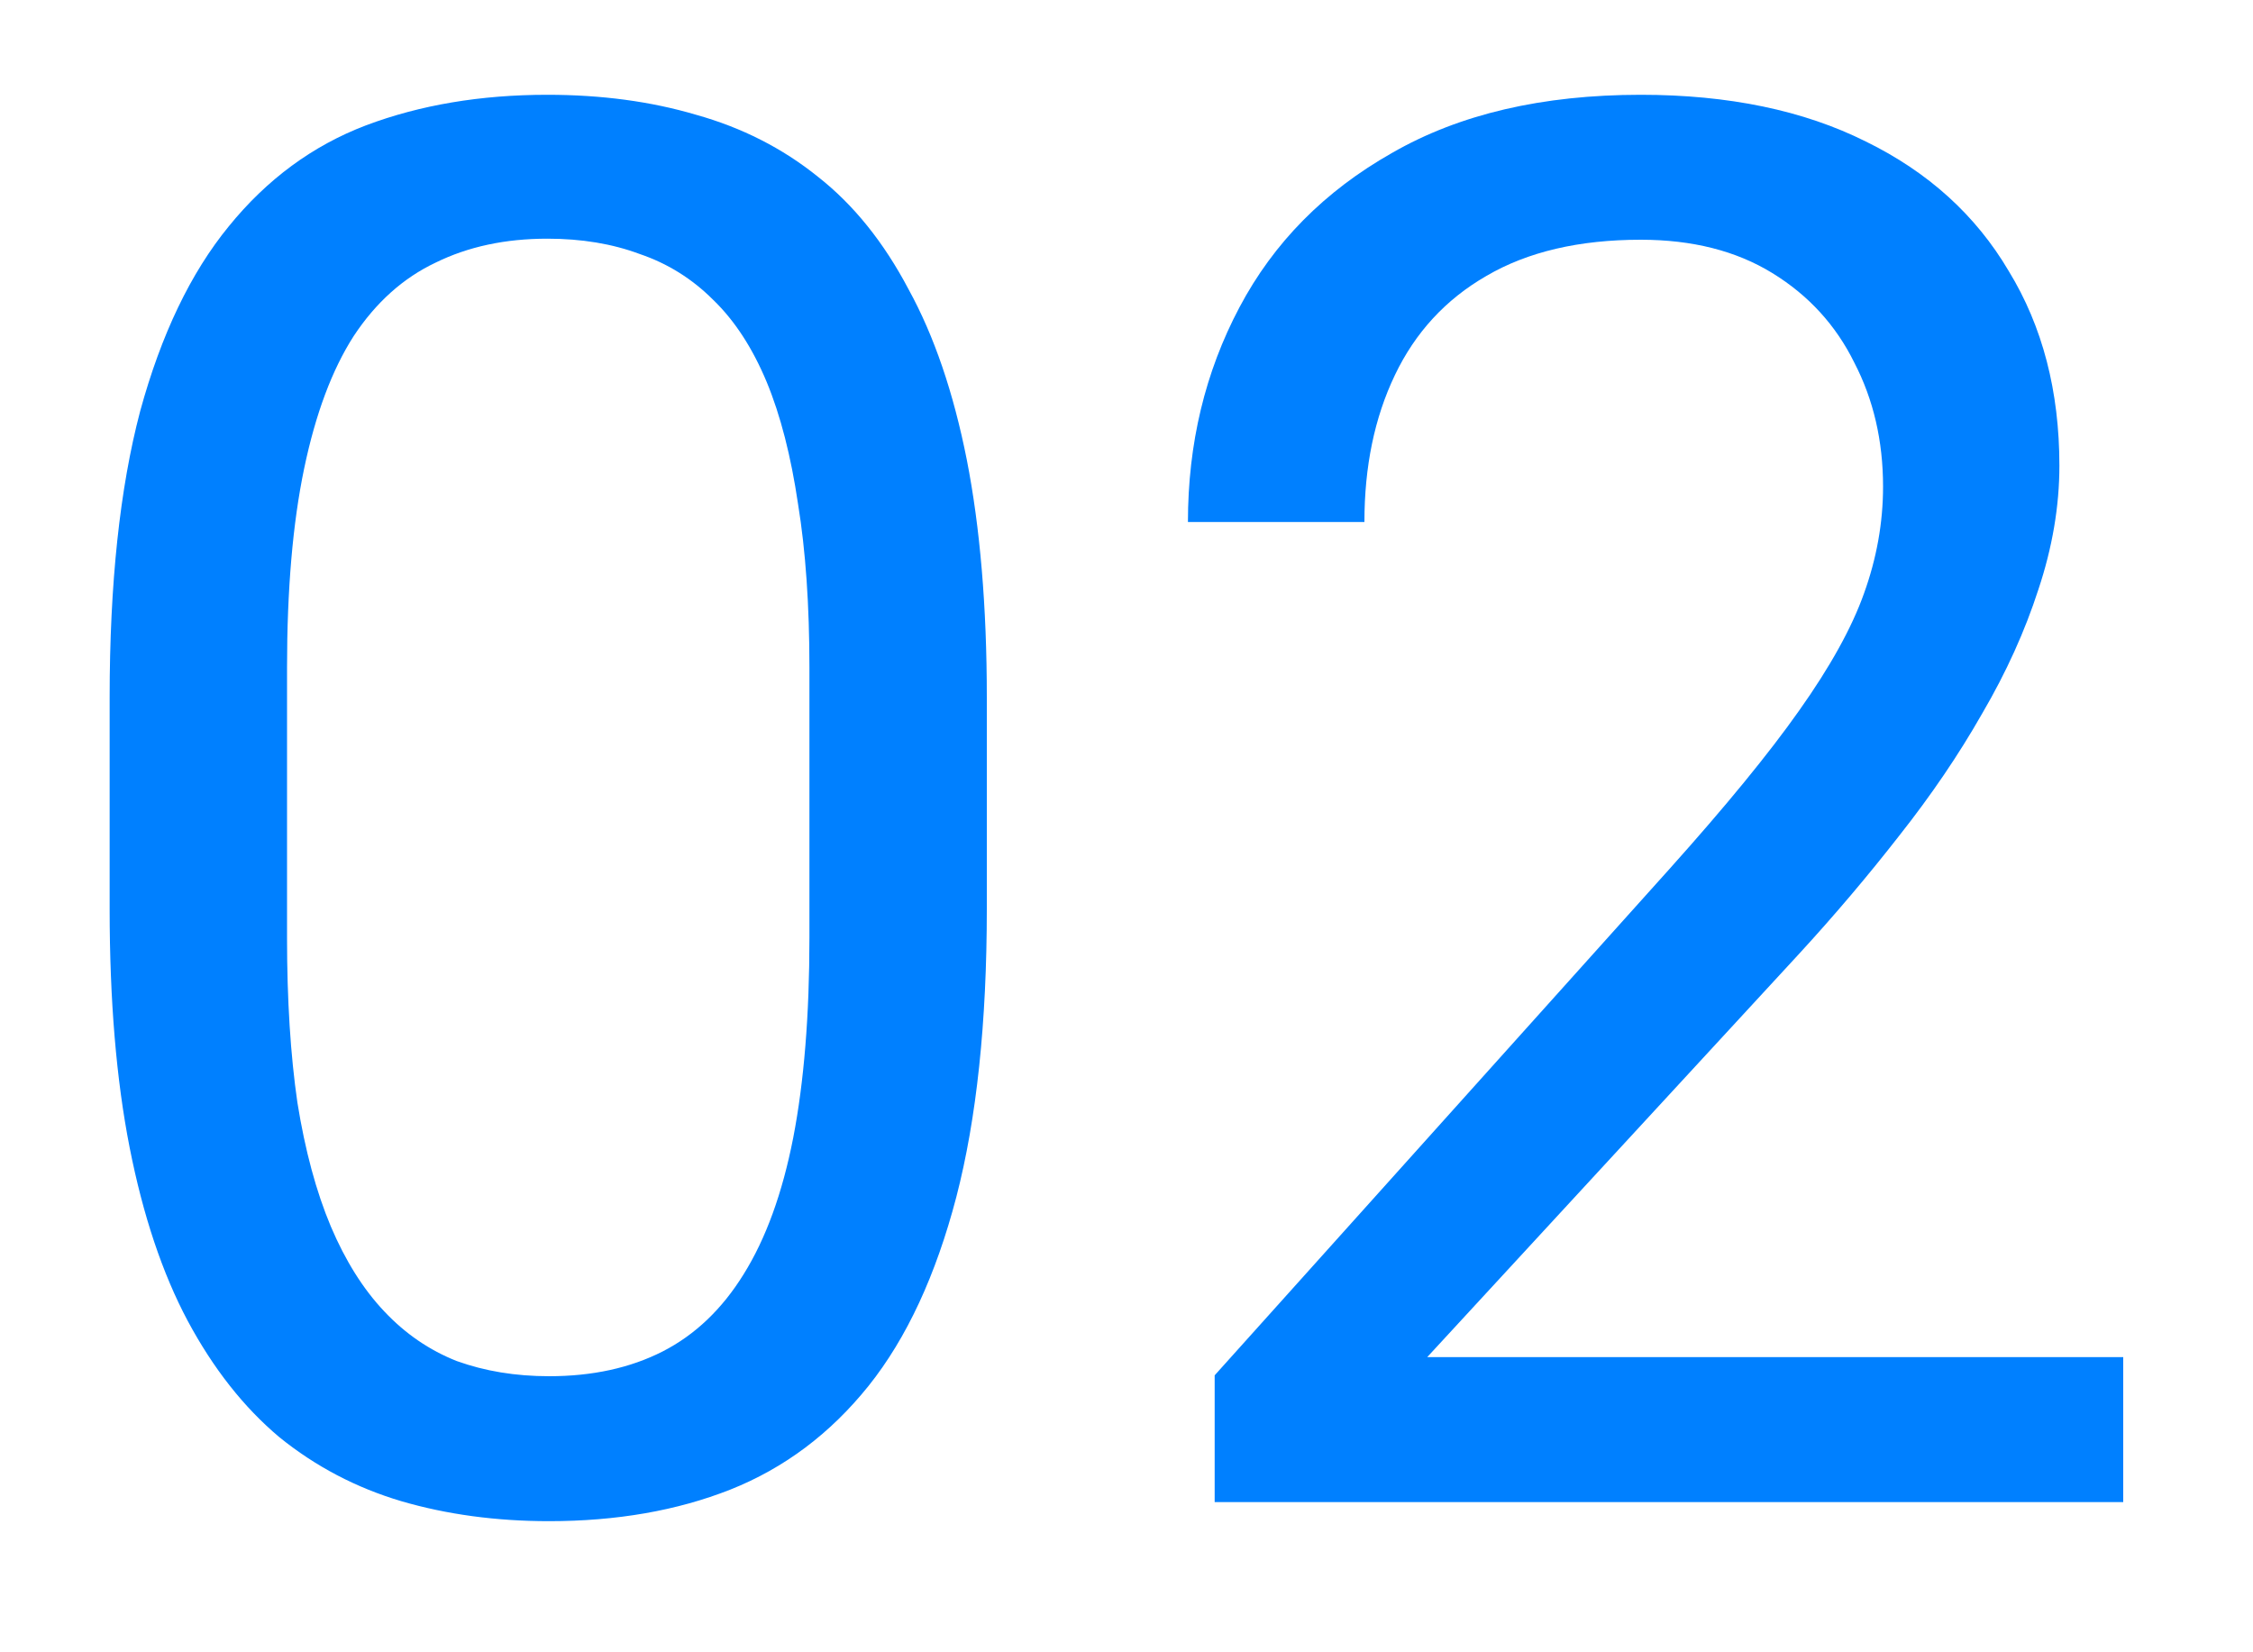
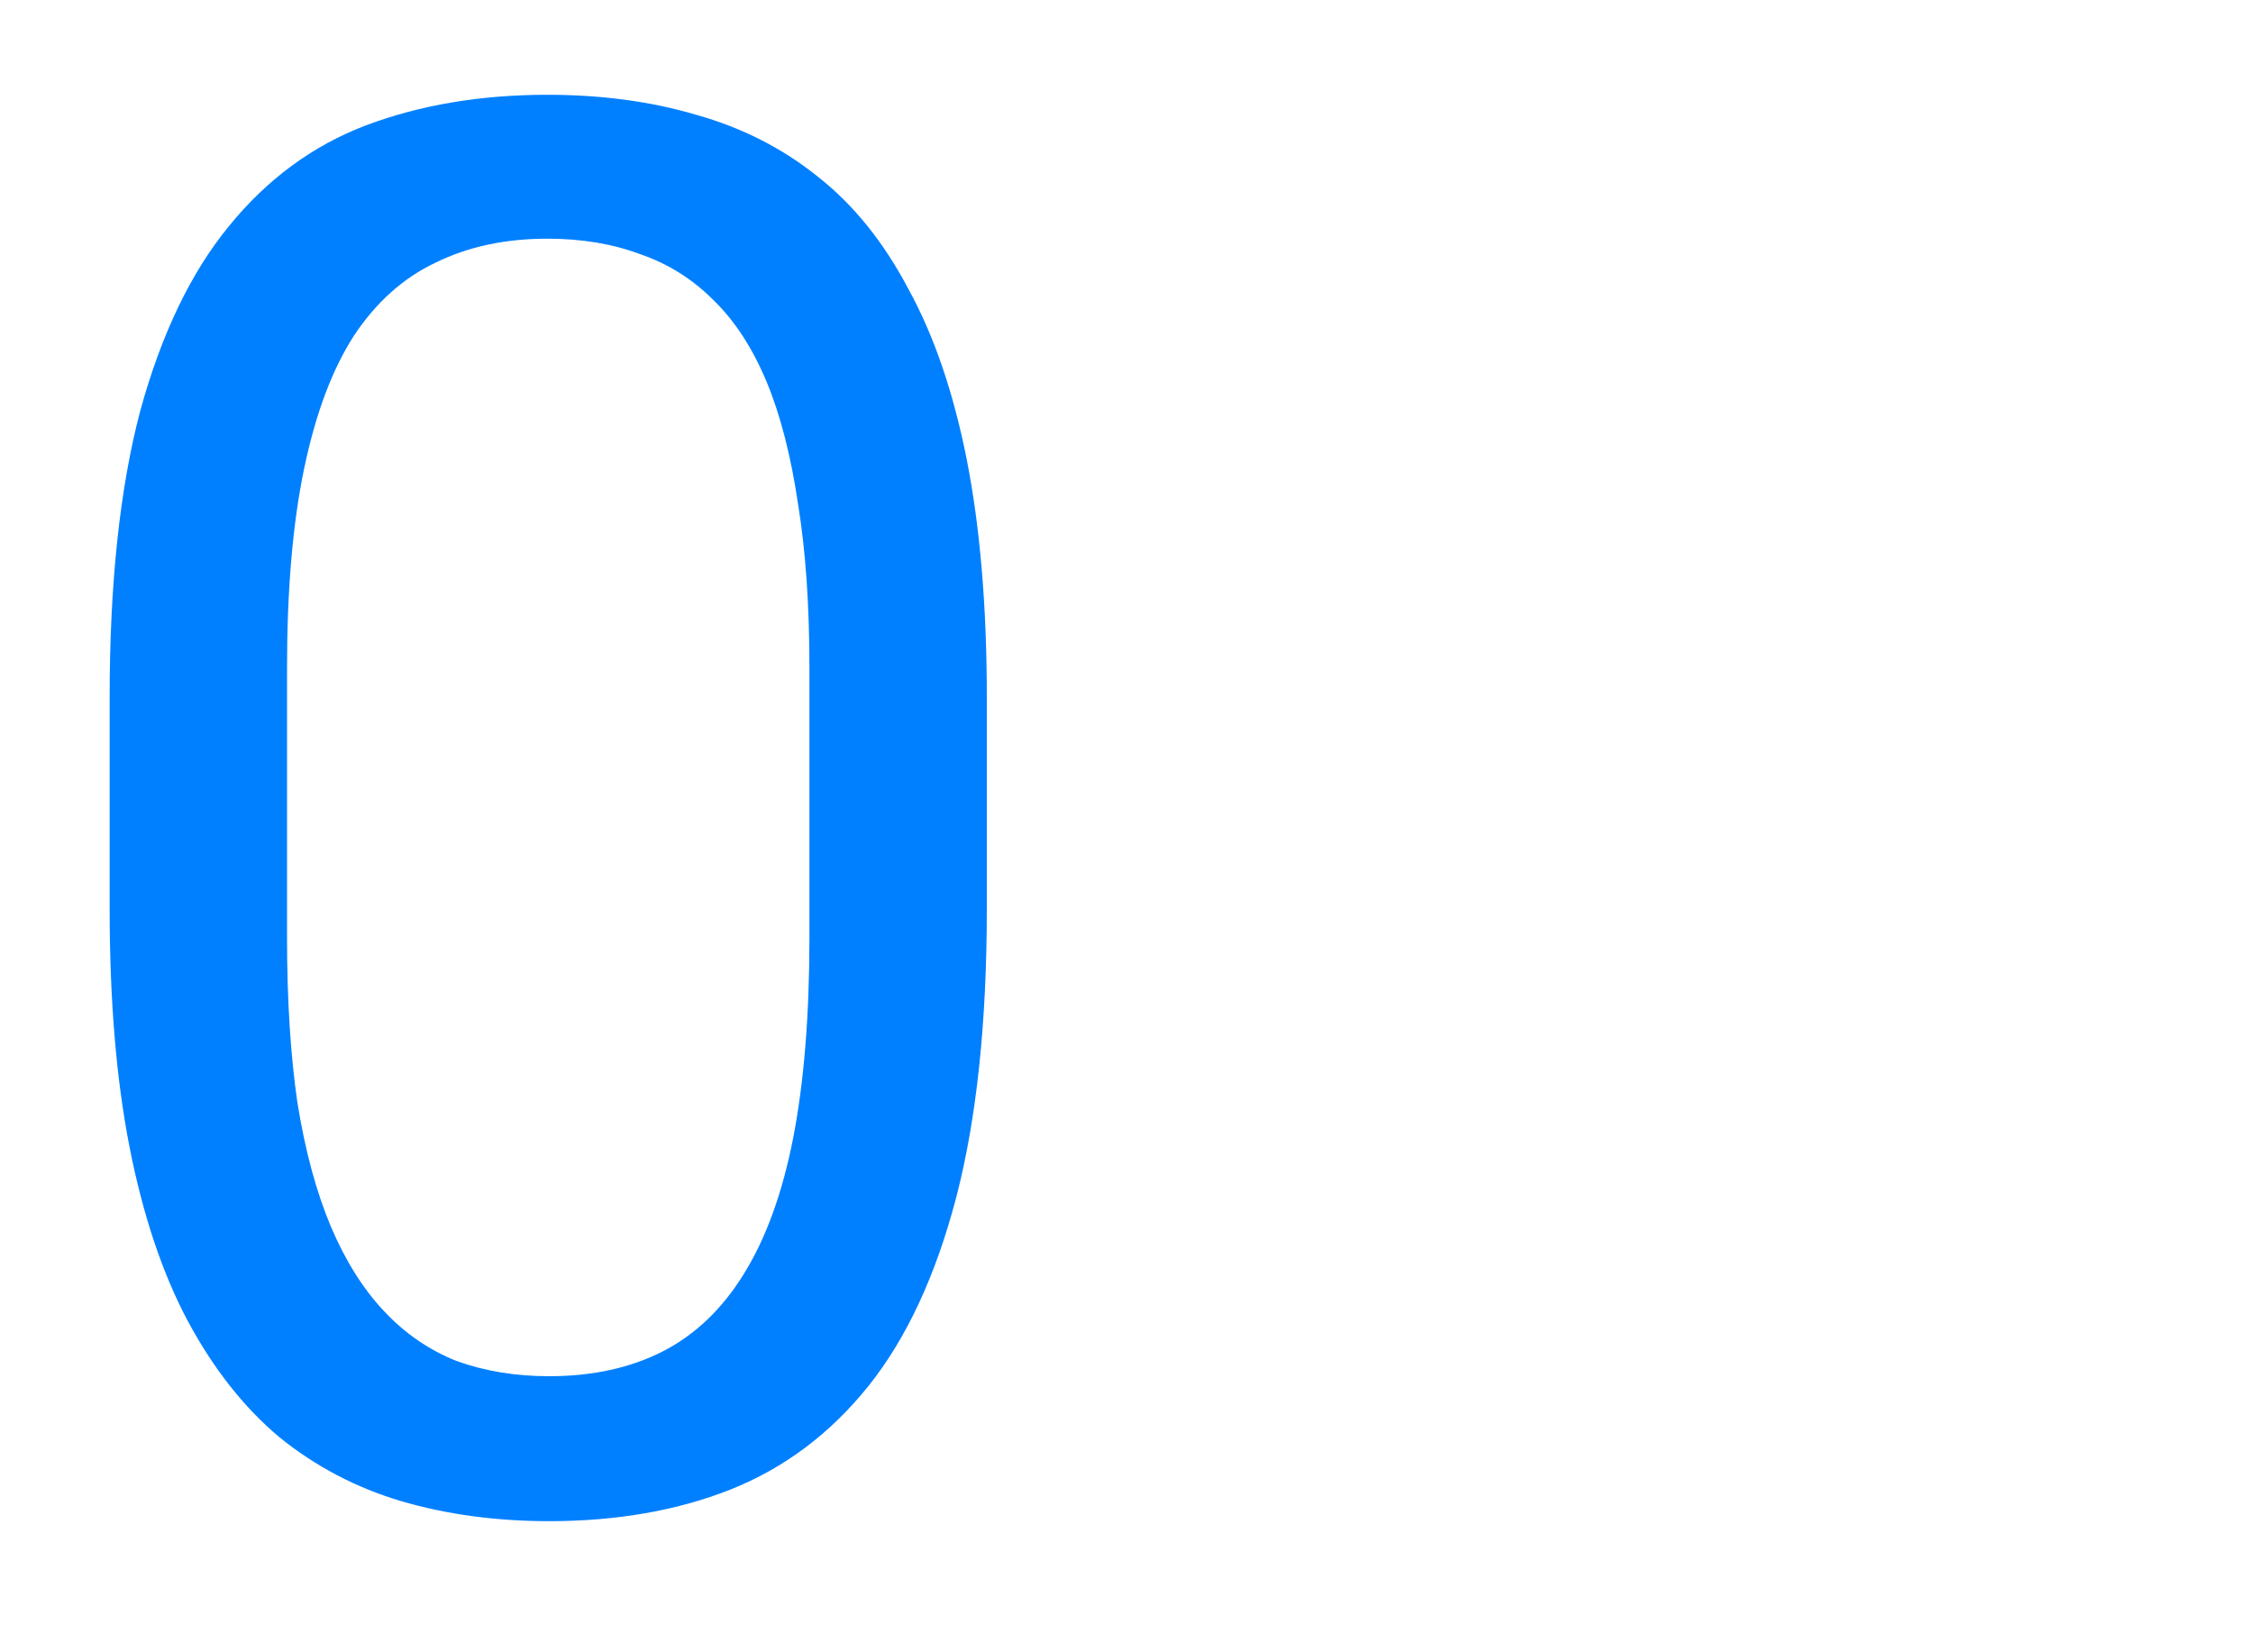
<svg xmlns="http://www.w3.org/2000/svg" width="15" height="11" viewBox="0 0 15 11" fill="none">
  <path d="M6.57 4.643V6.052C6.57 6.809 6.502 7.448 6.367 7.969C6.231 8.489 6.037 8.908 5.783 9.226C5.529 9.543 5.222 9.774 4.862 9.917C4.507 10.057 4.105 10.127 3.656 10.127C3.301 10.127 2.973 10.082 2.672 9.994C2.372 9.905 2.101 9.763 1.86 9.568C1.623 9.369 1.42 9.111 1.25 8.794C1.081 8.477 0.952 8.091 0.863 7.639C0.774 7.186 0.73 6.657 0.73 6.052V4.643C0.73 3.885 0.798 3.25 0.933 2.738C1.073 2.226 1.27 1.816 1.523 1.507C1.777 1.194 2.082 0.969 2.438 0.834C2.797 0.699 3.199 0.631 3.644 0.631C4.003 0.631 4.333 0.675 4.634 0.764C4.938 0.849 5.209 0.986 5.446 1.177C5.683 1.363 5.884 1.613 6.049 1.926C6.219 2.235 6.348 2.613 6.437 3.062C6.525 3.511 6.57 4.037 6.57 4.643ZM5.389 6.242V4.446C5.389 4.031 5.364 3.667 5.313 3.354C5.266 3.037 5.197 2.766 5.104 2.542C5.01 2.317 4.892 2.135 4.748 1.996C4.608 1.856 4.445 1.754 4.259 1.691C4.077 1.623 3.872 1.589 3.644 1.589C3.364 1.589 3.117 1.642 2.901 1.748C2.685 1.85 2.503 2.013 2.355 2.237C2.211 2.461 2.101 2.755 2.025 3.119C1.949 3.483 1.911 3.925 1.911 4.446V6.242C1.911 6.657 1.934 7.023 1.98 7.34C2.031 7.658 2.105 7.933 2.203 8.166C2.3 8.394 2.418 8.582 2.558 8.73C2.698 8.879 2.859 8.989 3.041 9.061C3.227 9.128 3.432 9.162 3.656 9.162C3.944 9.162 4.196 9.107 4.412 8.997C4.627 8.887 4.807 8.716 4.951 8.483C5.099 8.246 5.209 7.943 5.281 7.575C5.353 7.203 5.389 6.758 5.389 6.242Z" fill="#0080FF" />
-   <path d="M14.136 9.035V10H8.087V9.156L11.115 5.785C11.487 5.37 11.775 5.019 11.978 4.731C12.185 4.439 12.329 4.179 12.41 3.951C12.494 3.718 12.537 3.481 12.537 3.24C12.537 2.935 12.473 2.66 12.346 2.415C12.223 2.165 12.041 1.966 11.8 1.818C11.559 1.67 11.267 1.596 10.924 1.596C10.514 1.596 10.171 1.676 9.896 1.837C9.625 1.993 9.422 2.214 9.287 2.497C9.151 2.781 9.084 3.106 9.084 3.475H7.909C7.909 2.954 8.023 2.478 8.252 2.046C8.48 1.615 8.819 1.272 9.268 1.018C9.716 0.76 10.268 0.631 10.924 0.631C11.508 0.631 12.008 0.735 12.422 0.942C12.837 1.145 13.155 1.433 13.374 1.805C13.599 2.173 13.711 2.605 13.711 3.1C13.711 3.371 13.664 3.646 13.571 3.925C13.482 4.2 13.358 4.475 13.197 4.75C13.04 5.026 12.856 5.296 12.645 5.563C12.437 5.83 12.215 6.092 11.978 6.35L9.502 9.035H14.136Z" fill="#0080FF" />
</svg>